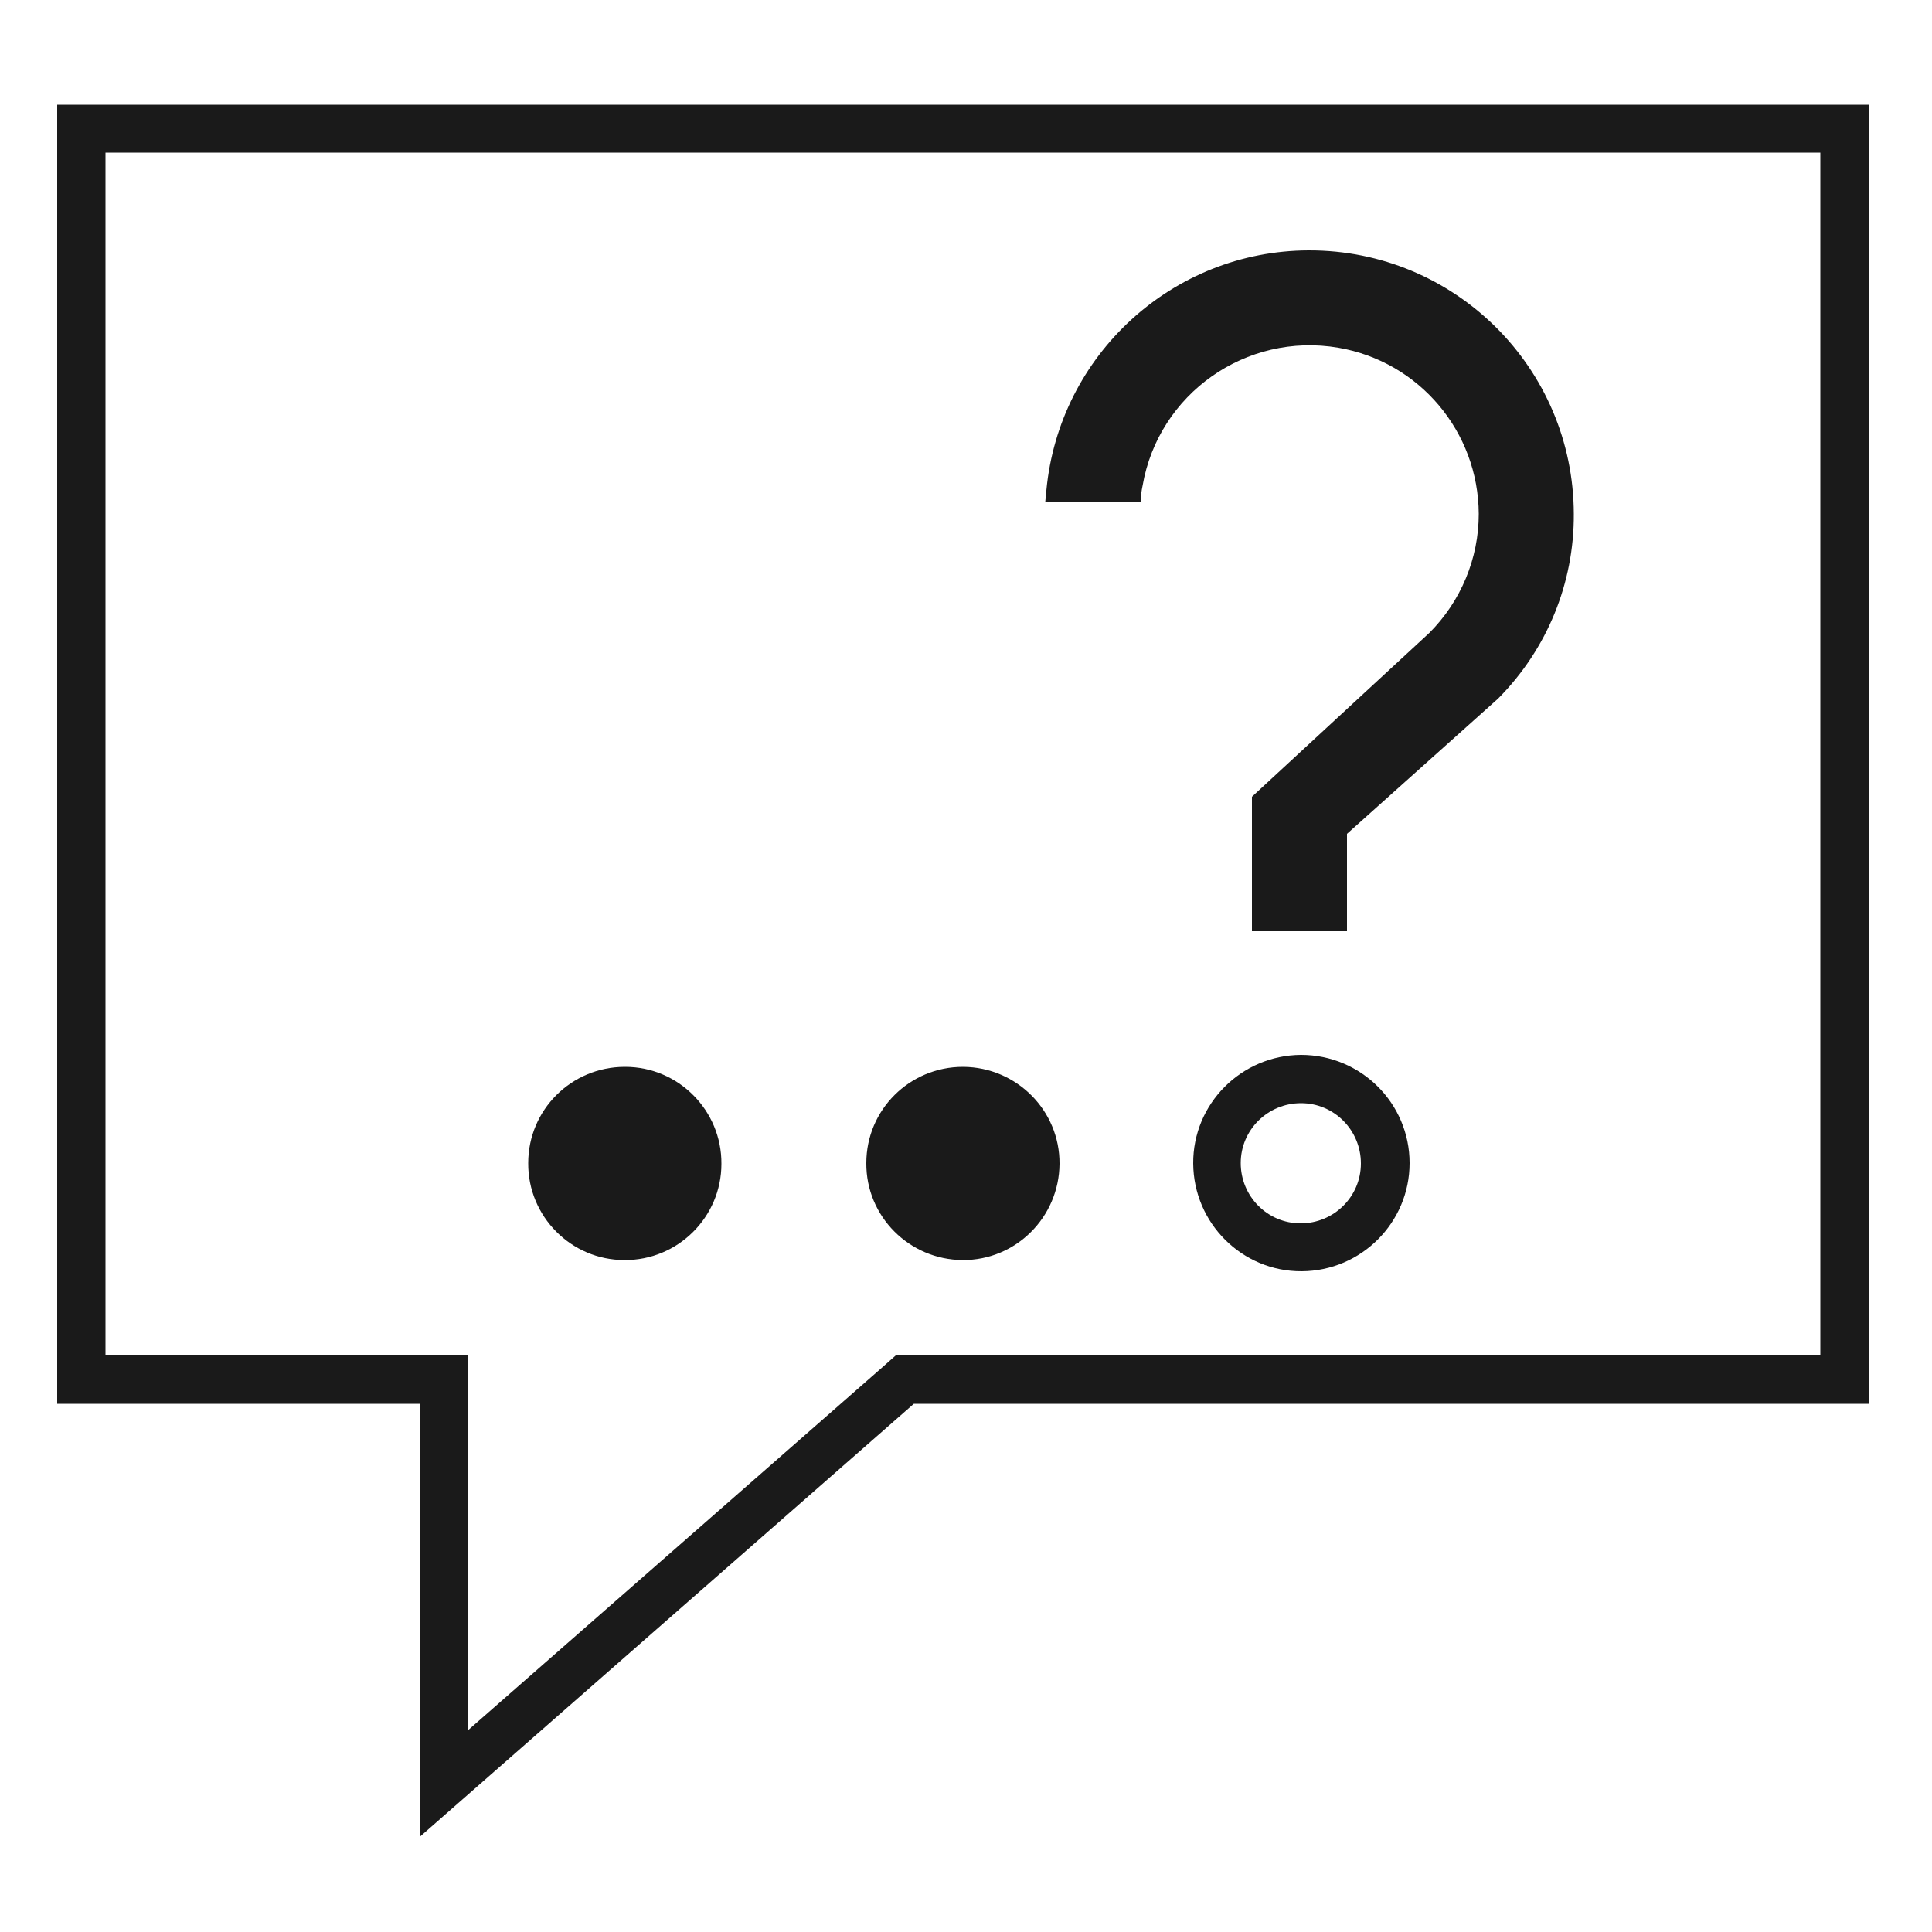
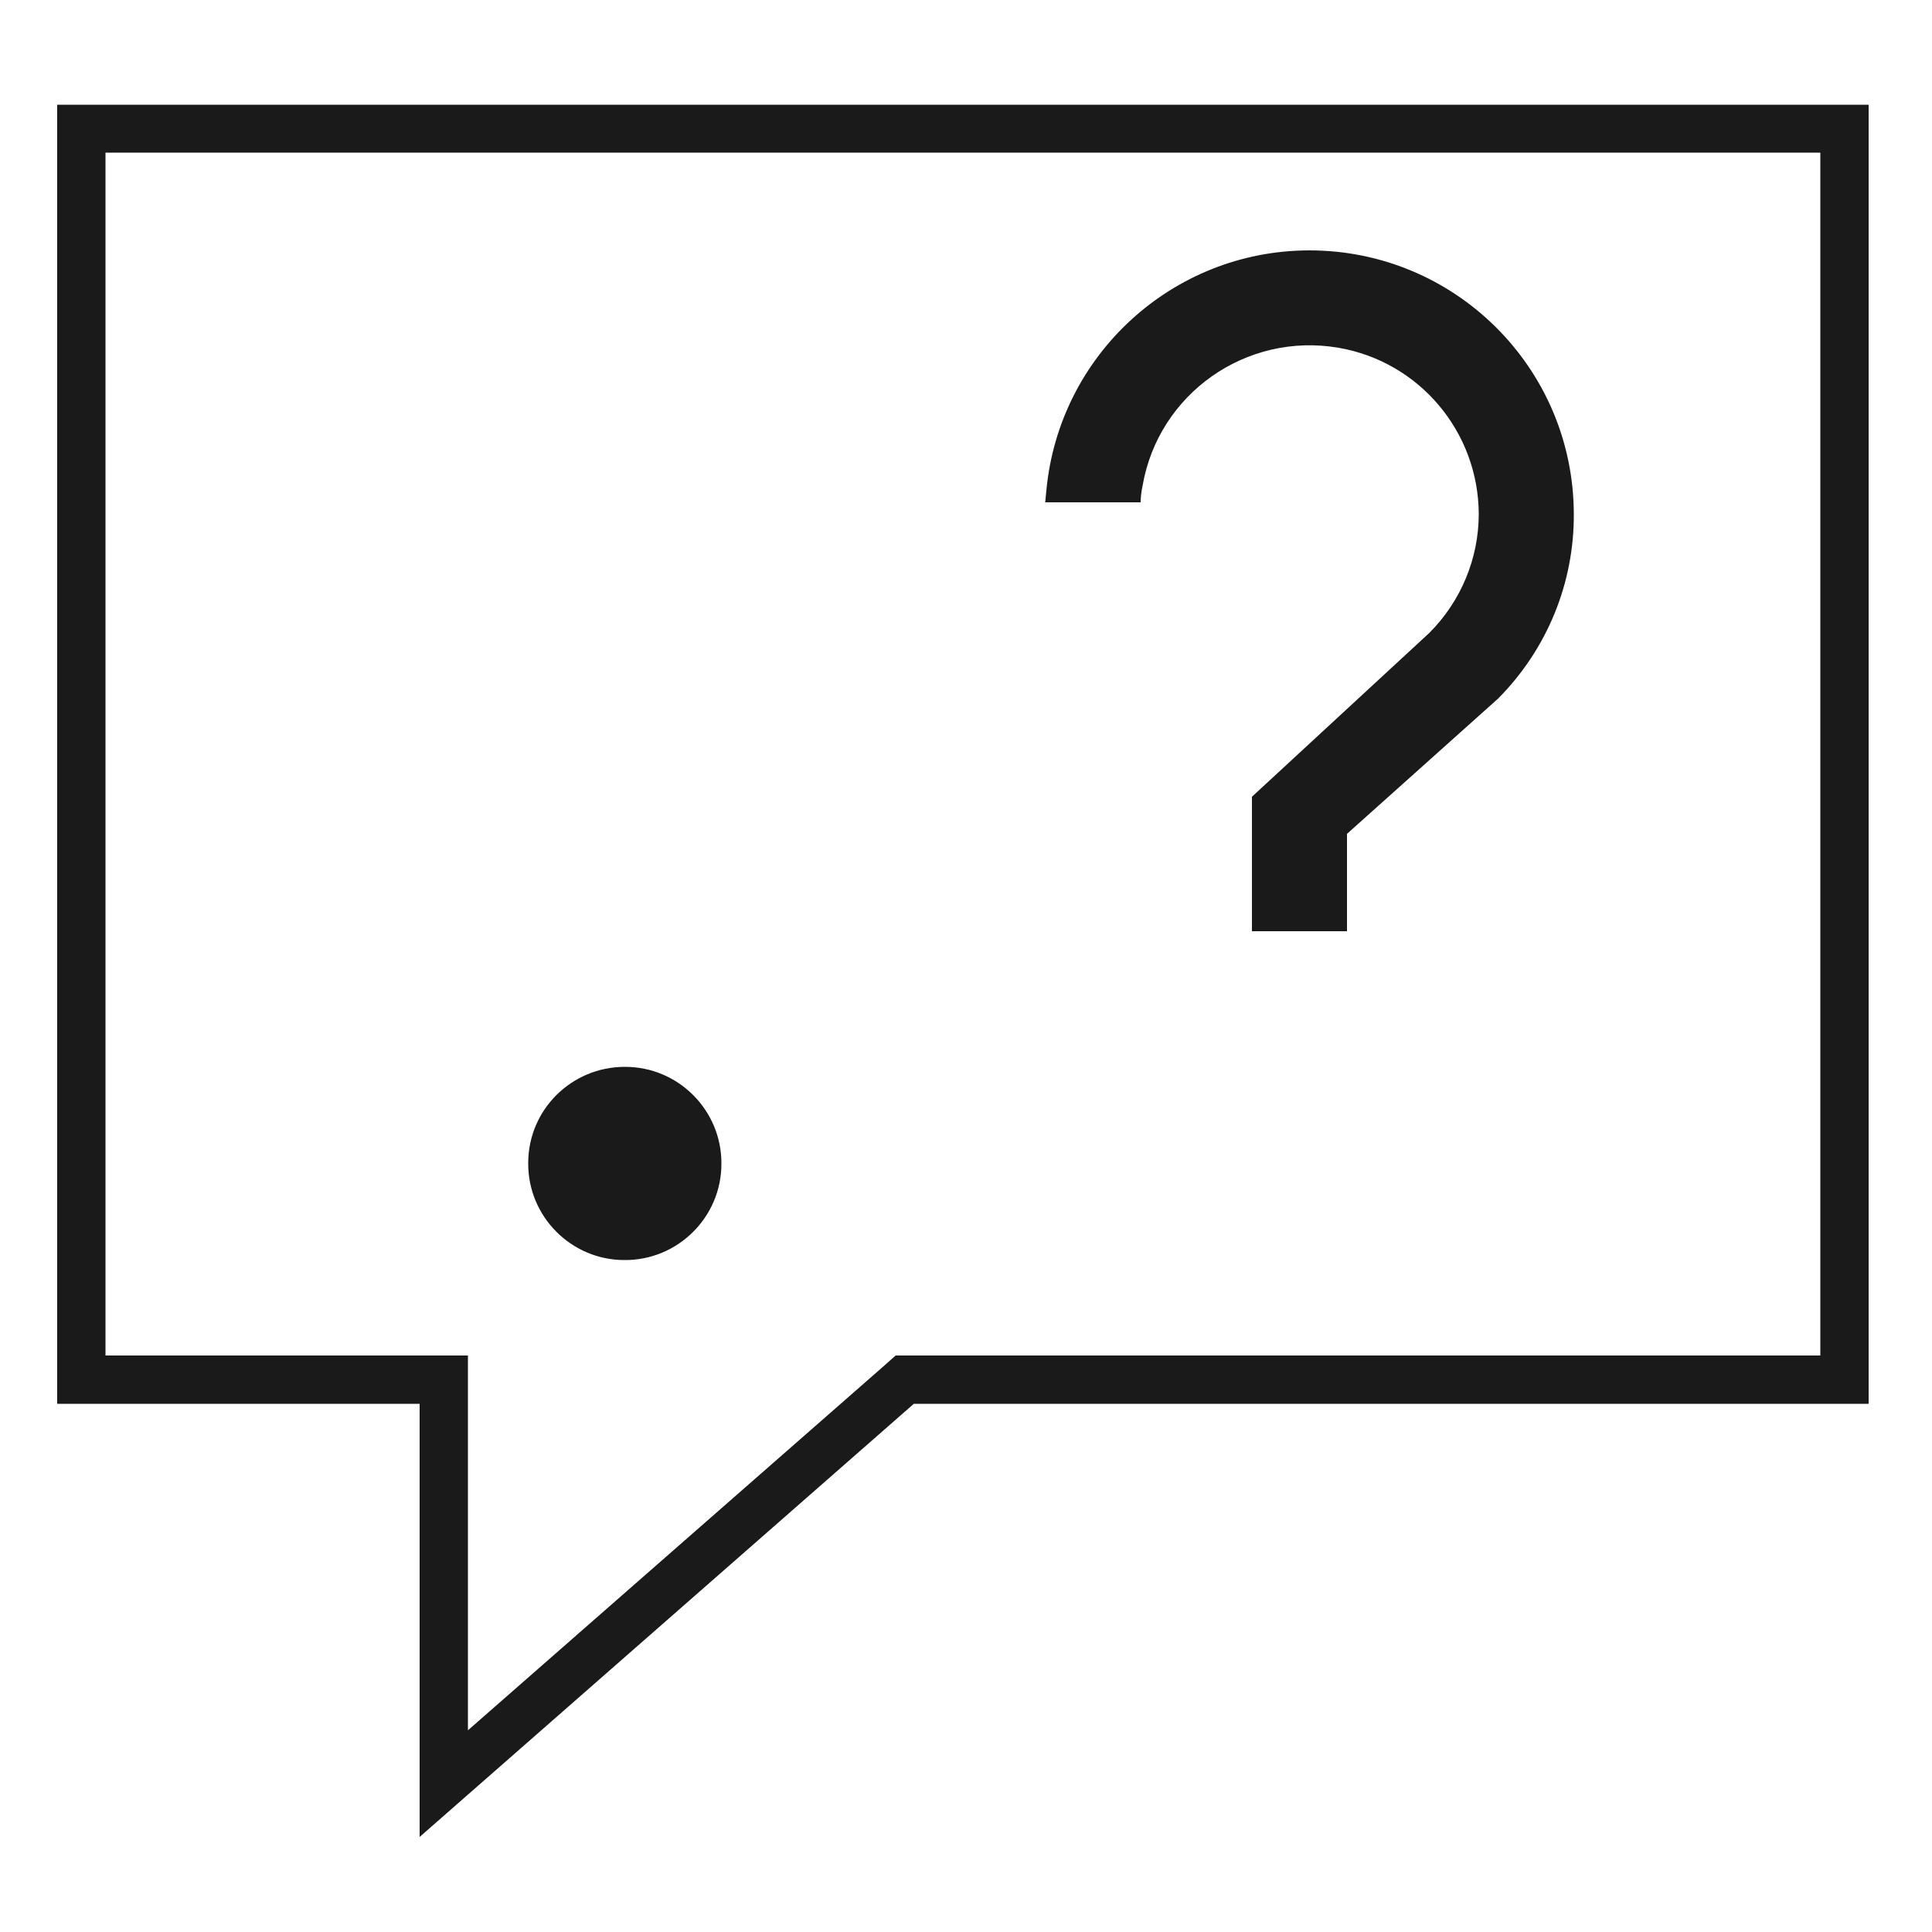
<svg xmlns="http://www.w3.org/2000/svg" xmlns:xlink="http://www.w3.org/1999/xlink" version="1.1" id="Ebene_1" x="0px" y="0px" viewBox="0 0 50 50" style="enable-background:new 0 0 50 50;" xml:space="preserve">
  <style type="text/css">
	.st0{fill:#1A1A1A;}
	.st1{clip-path:url(#SVGID_00000183210413771024905580000007209969971243193251_);}
	.st2{fill:none;}
</style>
  <g>
    <path id="Pfad_1862_00000137822927761403346470000009455393287617385091_" class="st0" d="M2.73,3.95h44.38v31.13H23.18l-0.35,0.31   l-10.72,9.39v-9.7H2.73V3.95z M1.48,2.71v33.62h9.38v11.21l12.79-11.21h24.71V2.71H1.48z" />
    <g id="Gruppe_1445_00000010285140869562254450000009132513099419808670_">
      <g>
        <defs>
          <rect id="SVGID_1_" x="1.48" y="2.71" width="46.64" height="44.87" />
        </defs>
        <clipPath id="SVGID_00000107580354802382155140000009762238313392436408_">
          <use xlink:href="#SVGID_1_" style="overflow:visible;" />
        </clipPath>
        <g id="Gruppe_1444_00000173872069836686991870000009481152486966294918_" style="clip-path:url(#SVGID_00000107580354802382155140000009762238313392436408_);">
          <path id="Pfad_1863_00000173850866991001841790000001324899646392104835_" class="st0" d="M13.67,30.1      c-0.01,1.38,1.11,2.51,2.49,2.51c1.38,0.01,2.51-1.11,2.51-2.49c0.01-1.38-1.11-2.51-2.49-2.51c0,0-0.01,0-0.01,0      C14.79,27.61,13.67,28.72,13.67,30.1C13.67,30.1,13.67,30.1,13.67,30.1" />
-           <path id="Pfad_1864_00000103969092544432867200000000969711639253461403_" class="st0" d="M22.42,30.1      c-0.01,1.38,1.11,2.5,2.49,2.51c1.38,0.01,2.5-1.11,2.51-2.49c0.01-1.38-1.11-2.5-2.49-2.51c0,0-0.01,0-0.01,0      C23.54,27.61,22.42,28.72,22.42,30.1C22.42,30.1,22.42,30.1,22.42,30.1" />
          <path id="Pfad_1865_00000016037332030112964520000017868908301952176826_" class="st2" d="M33.67,28.55      c-0.86,0-1.55,0.7-1.55,1.56c0,0.86,0.7,1.55,1.56,1.55c0.86,0,1.55-0.7,1.55-1.56C35.23,29.24,34.53,28.55,33.67,28.55" />
          <path id="Pfad_1866_00000131364370611166974720000015588890715937152948_" class="st0" d="M40.73,13.3      c-0.01-3.78-3.08-6.83-6.86-6.82c-3.52,0.01-6.46,2.7-6.79,6.21c0,0.01-0.02,0.22-0.03,0.31h2.47c0-0.14,0.02-0.29,0.05-0.43      c0.41-2.38,2.68-3.98,5.07-3.57c2.09,0.36,3.62,2.17,3.63,4.3c0,1.15-0.46,2.26-1.28,3.08l-4.59,4.24v3.48h2.46v-2.52l3.91-3.5      C40.04,16.8,40.74,15.09,40.73,13.3" />
-           <path id="Pfad_1867_00000102539865456505506180000005506593016010727346_" class="st0" d="M33.67,28.55      c0.86,0,1.55,0.7,1.55,1.56c0,0.86-0.7,1.55-1.56,1.55c-0.86,0-1.55-0.7-1.55-1.56C32.11,29.24,32.81,28.55,33.67,28.55       M33.67,27.3c-1.55,0.01-2.8,1.27-2.79,2.81c0.01,1.55,1.27,2.8,2.81,2.79c1.54-0.01,2.79-1.26,2.79-2.8      C36.48,28.55,35.22,27.3,33.67,27.3C33.67,27.3,33.67,27.3,33.67,27.3" />
        </g>
      </g>
    </g>
  </g>
</svg>